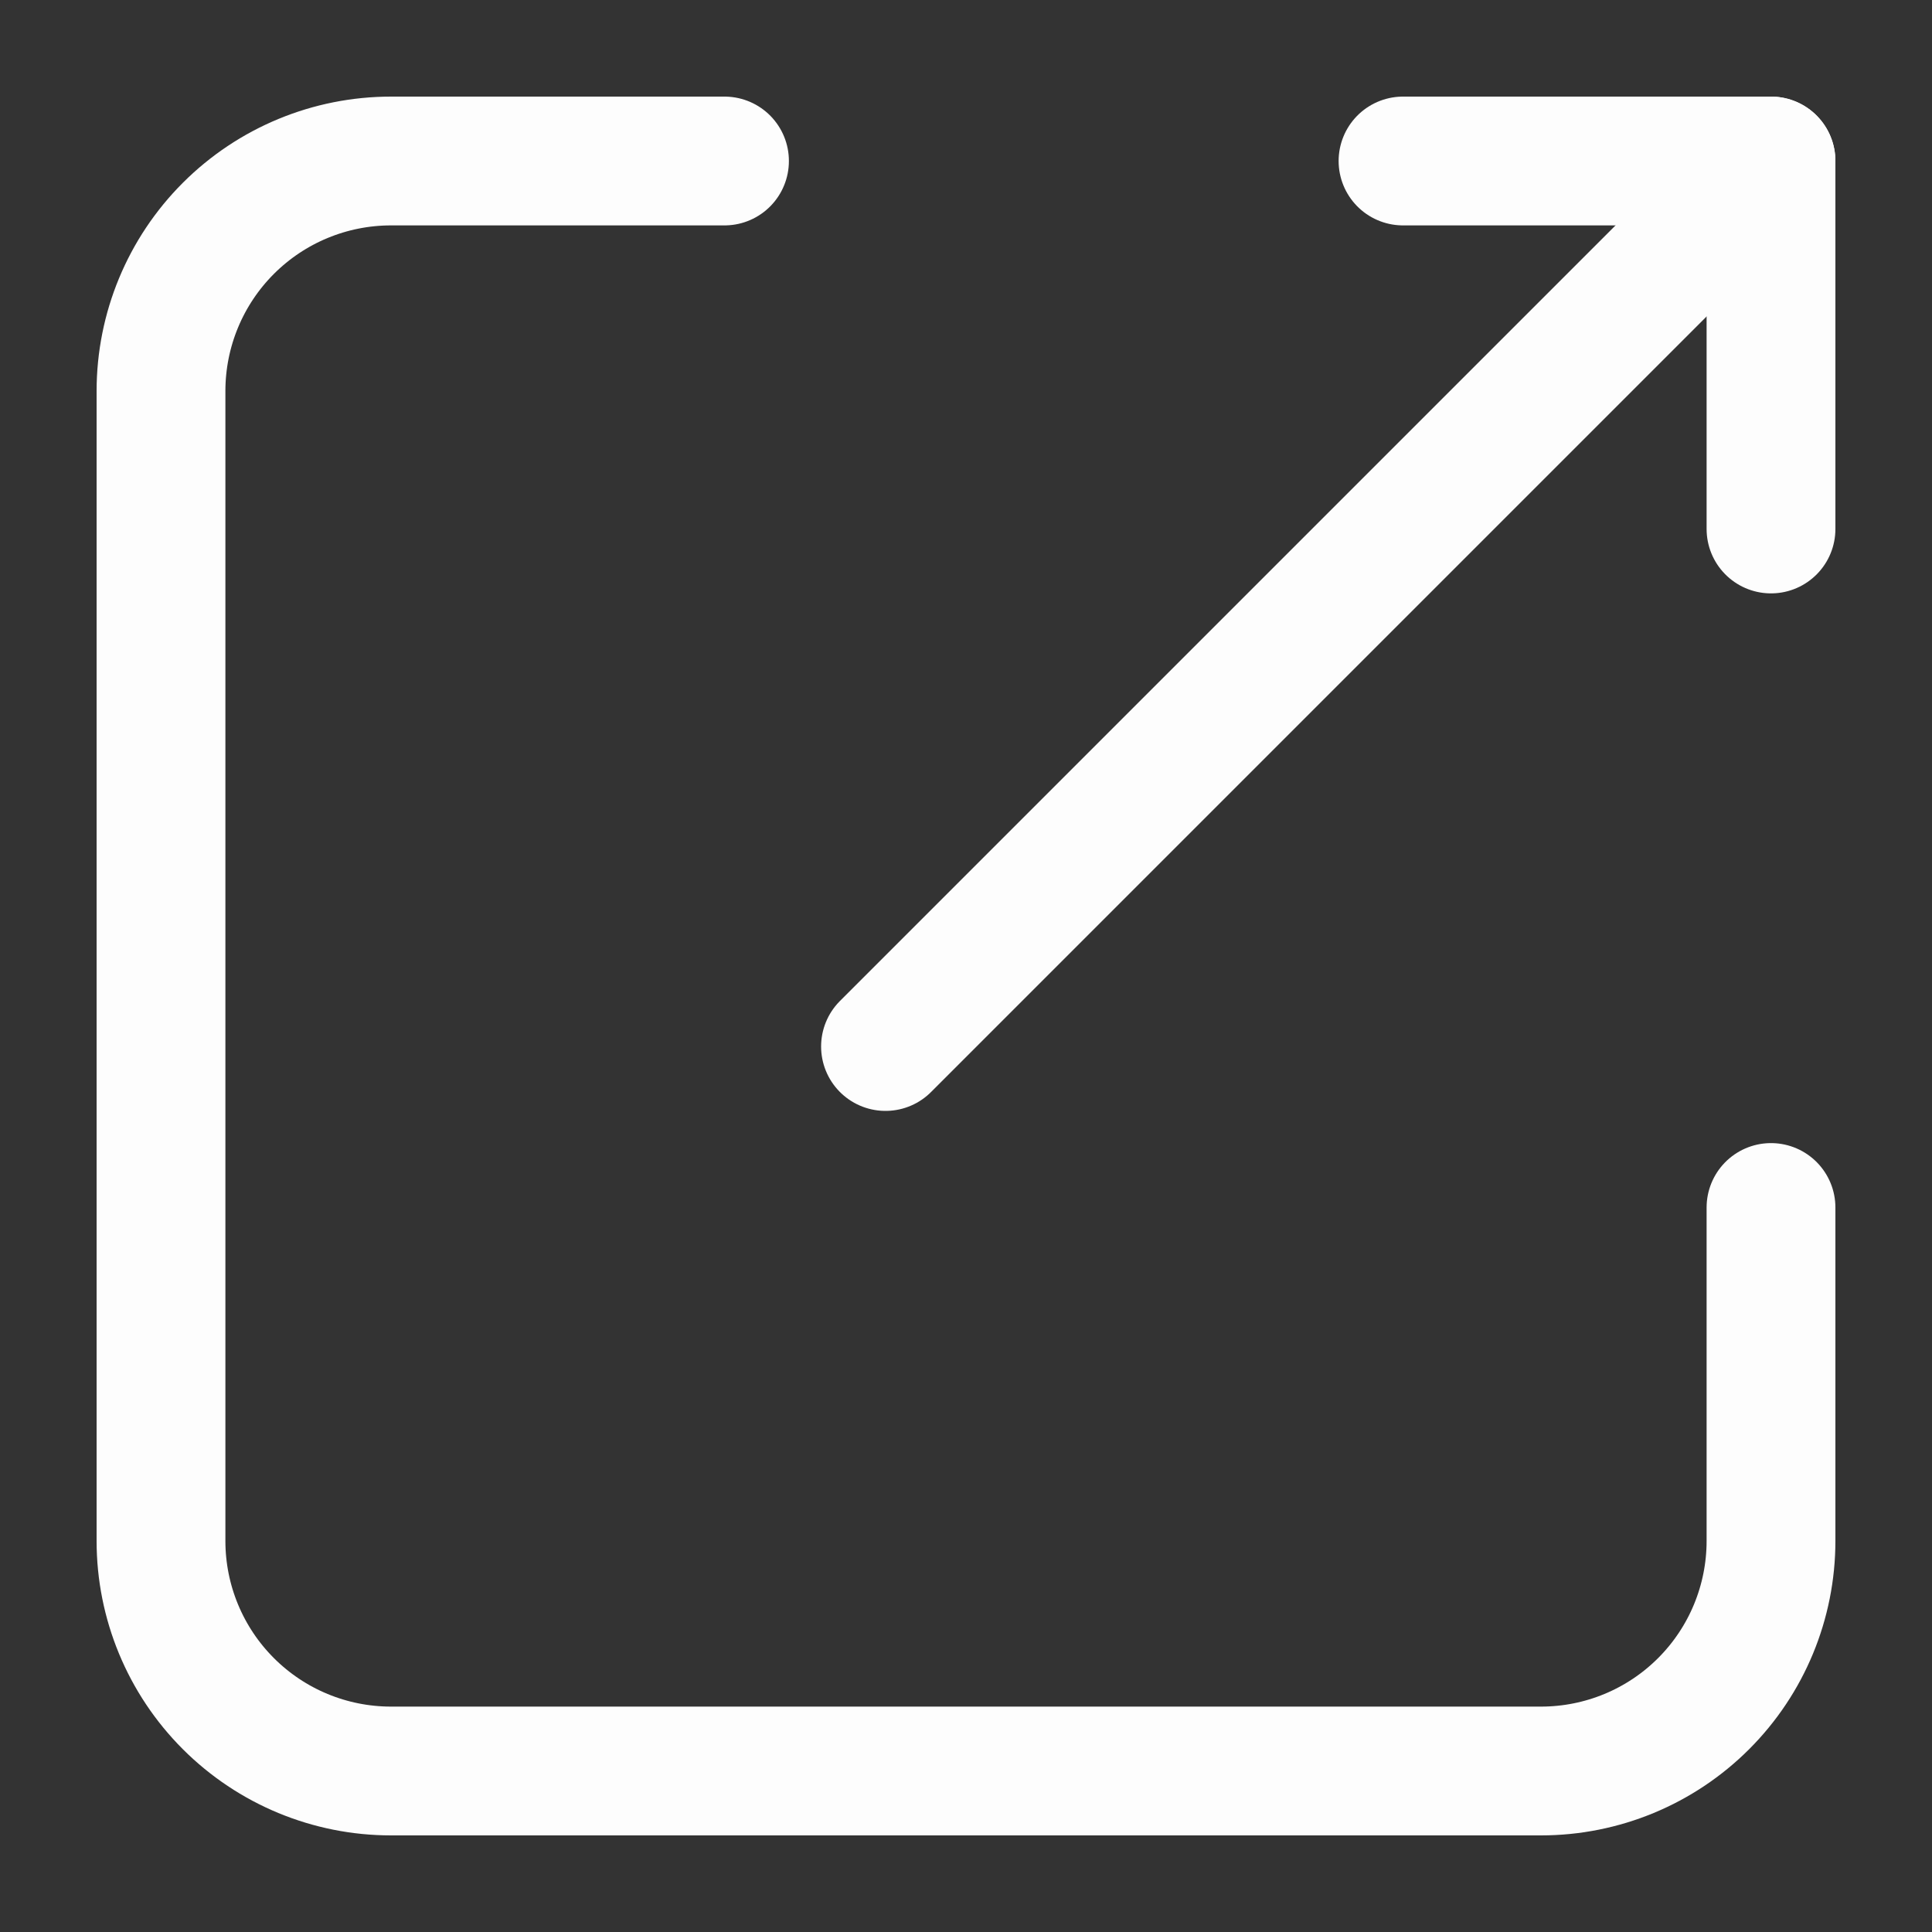
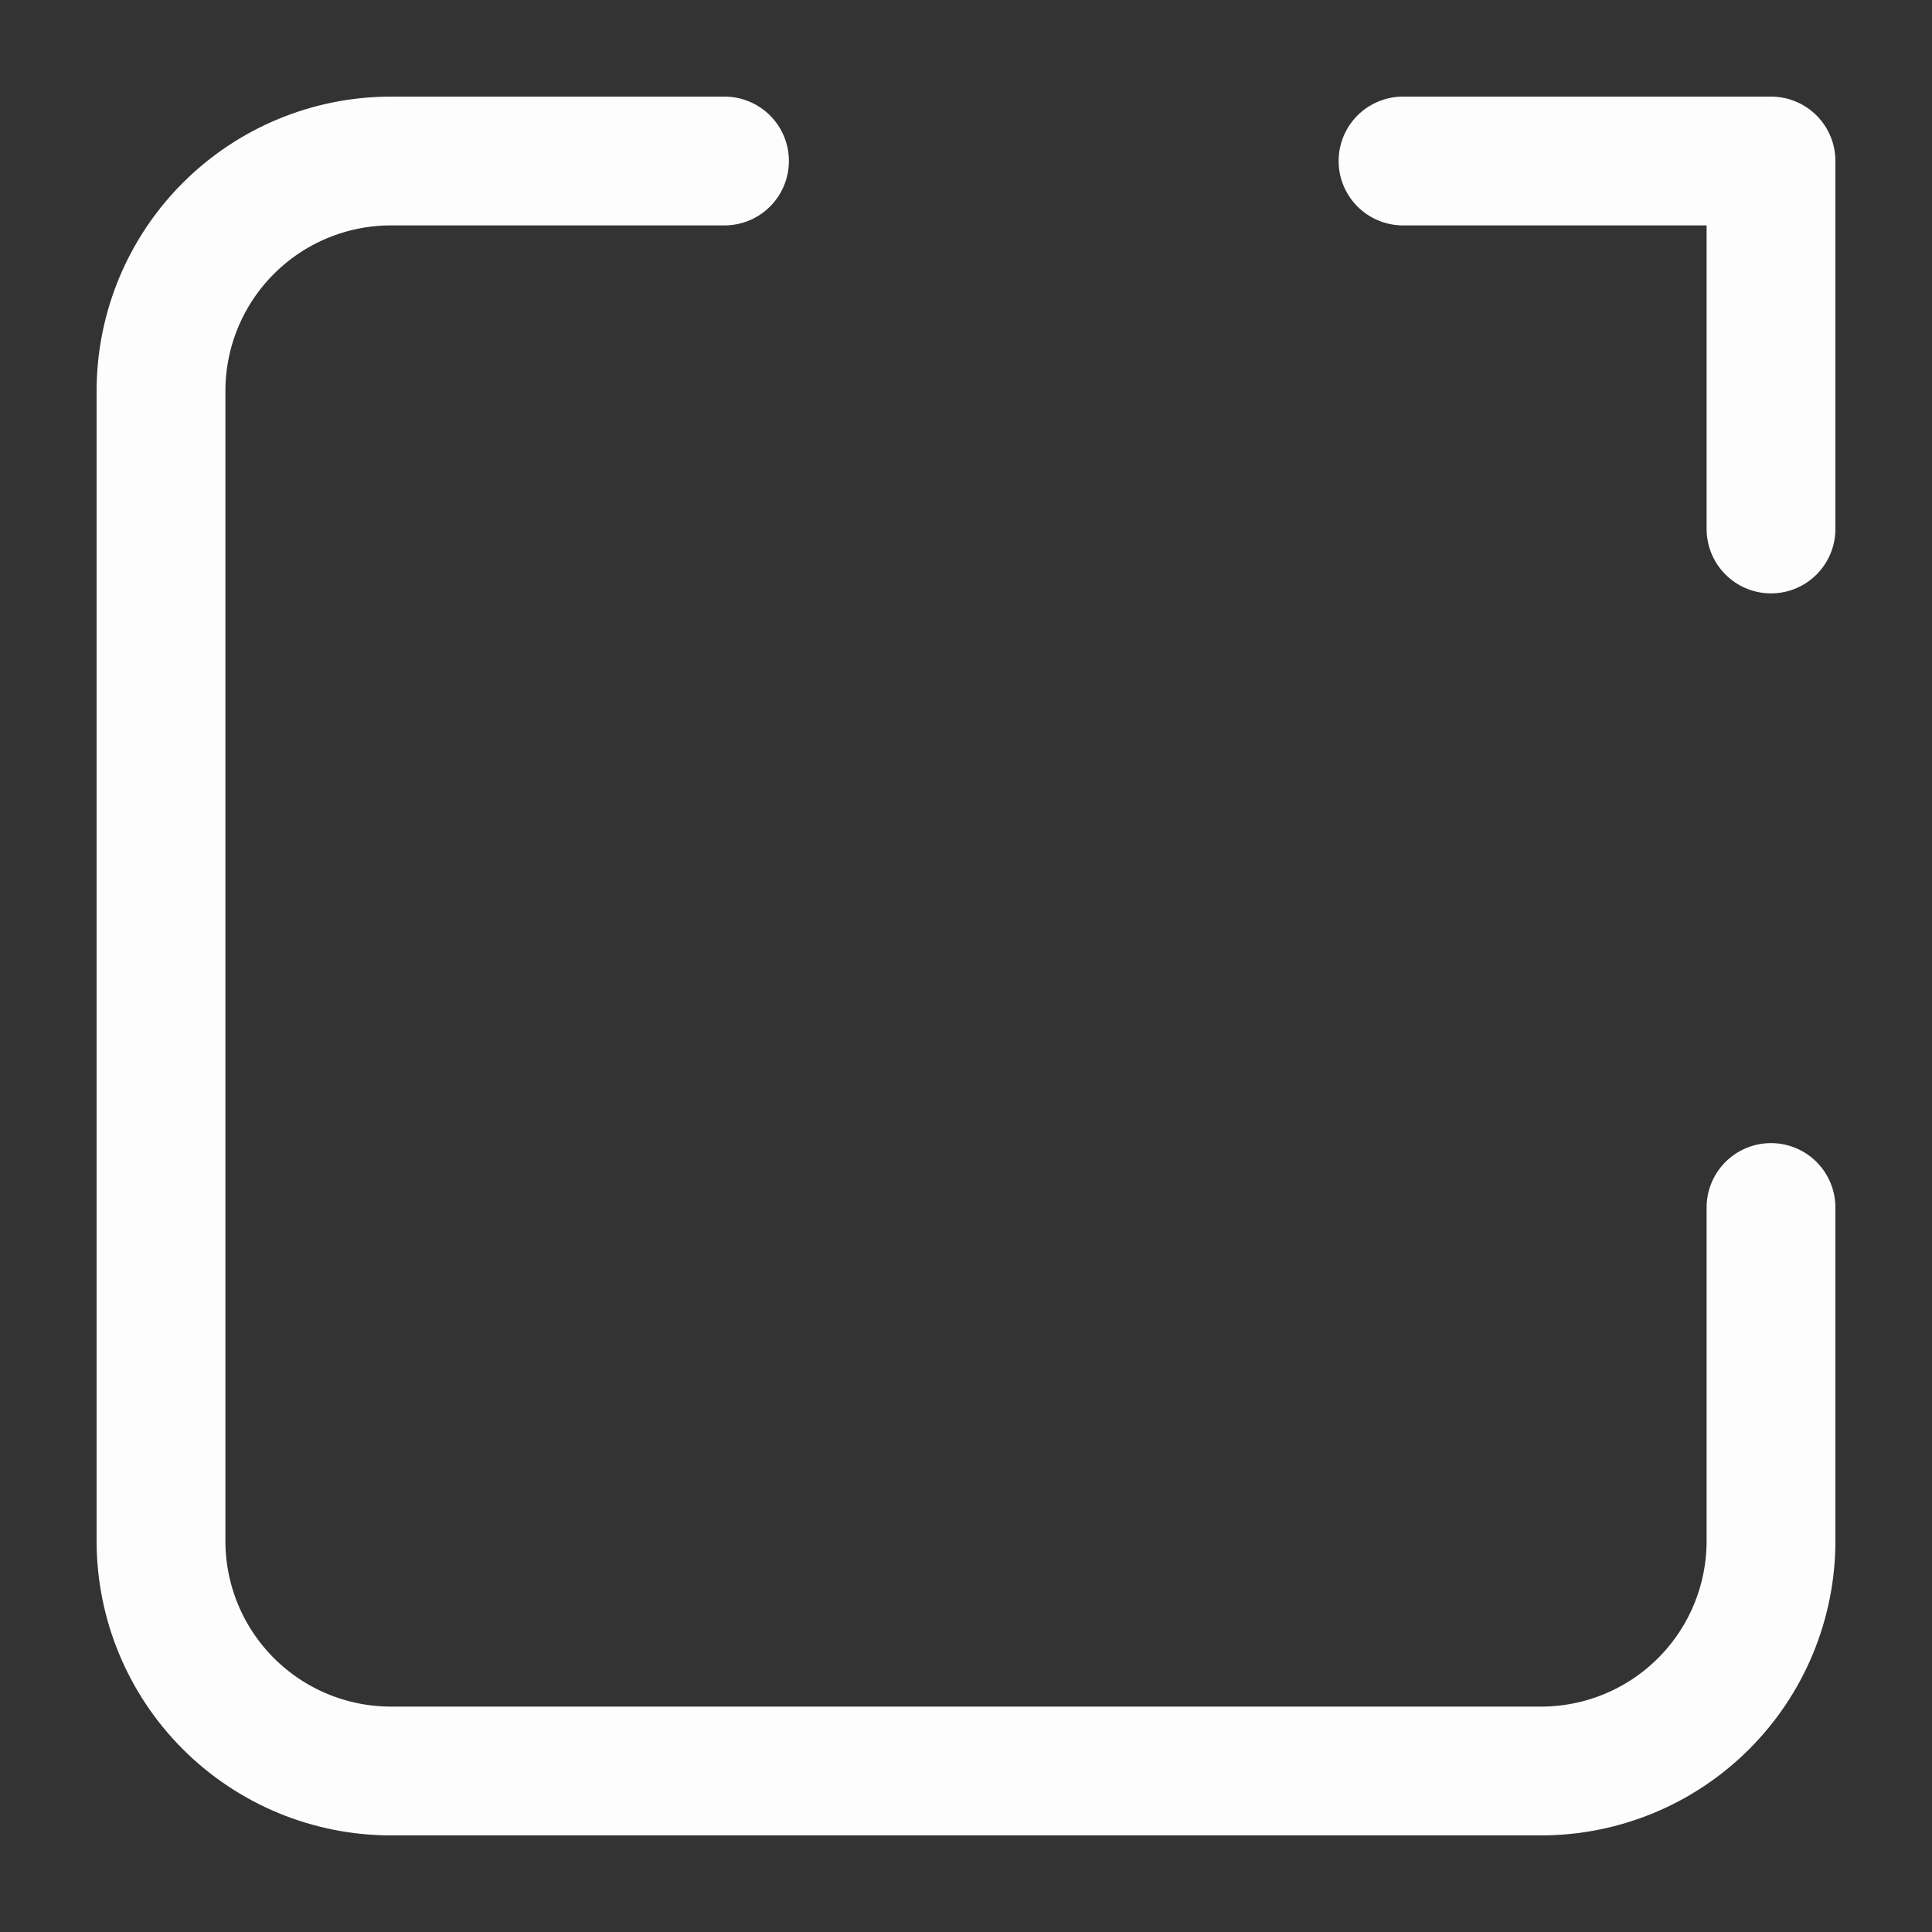
<svg xmlns="http://www.w3.org/2000/svg" width="15" height="15" viewBox="0 0 15 15" fill="none">
  <rect x="0" y="0" width="15" height="15" fill="#333333" stroke="none" />
  <g clip-path="url(#clip0_1818_166884)">
    <path d="M13.75 9.375V11.964C13.75 12.438 13.562 12.892 13.227 13.227C12.892 13.562 12.438 13.75 11.964 13.75H3.036C2.562 13.75 2.108 13.562 1.773 13.227C1.438 12.892 1.25 12.438 1.25 11.964V3.036C1.25 2.562 1.438 2.108 1.773 1.773C2.108 1.438 2.562 1.25 3.036 1.25H5.625" stroke="#FDFDFD" stroke-linecap="round" stroke-linejoin="round" />
-     <path d="M13.75 1.25L6.875 8.125" stroke="#FDFDFD" stroke-linecap="round" stroke-linejoin="round" />
    <path d="M13.75 4.107V1.25H10.893" stroke="#FDFDFD" stroke-linecap="round" stroke-linejoin="round" />
  </g>
  <defs>
    <clipPath id="clip0_1818_166884">
      <rect width="15" height="15" fill="white" />
    </clipPath>
  </defs>
</svg>